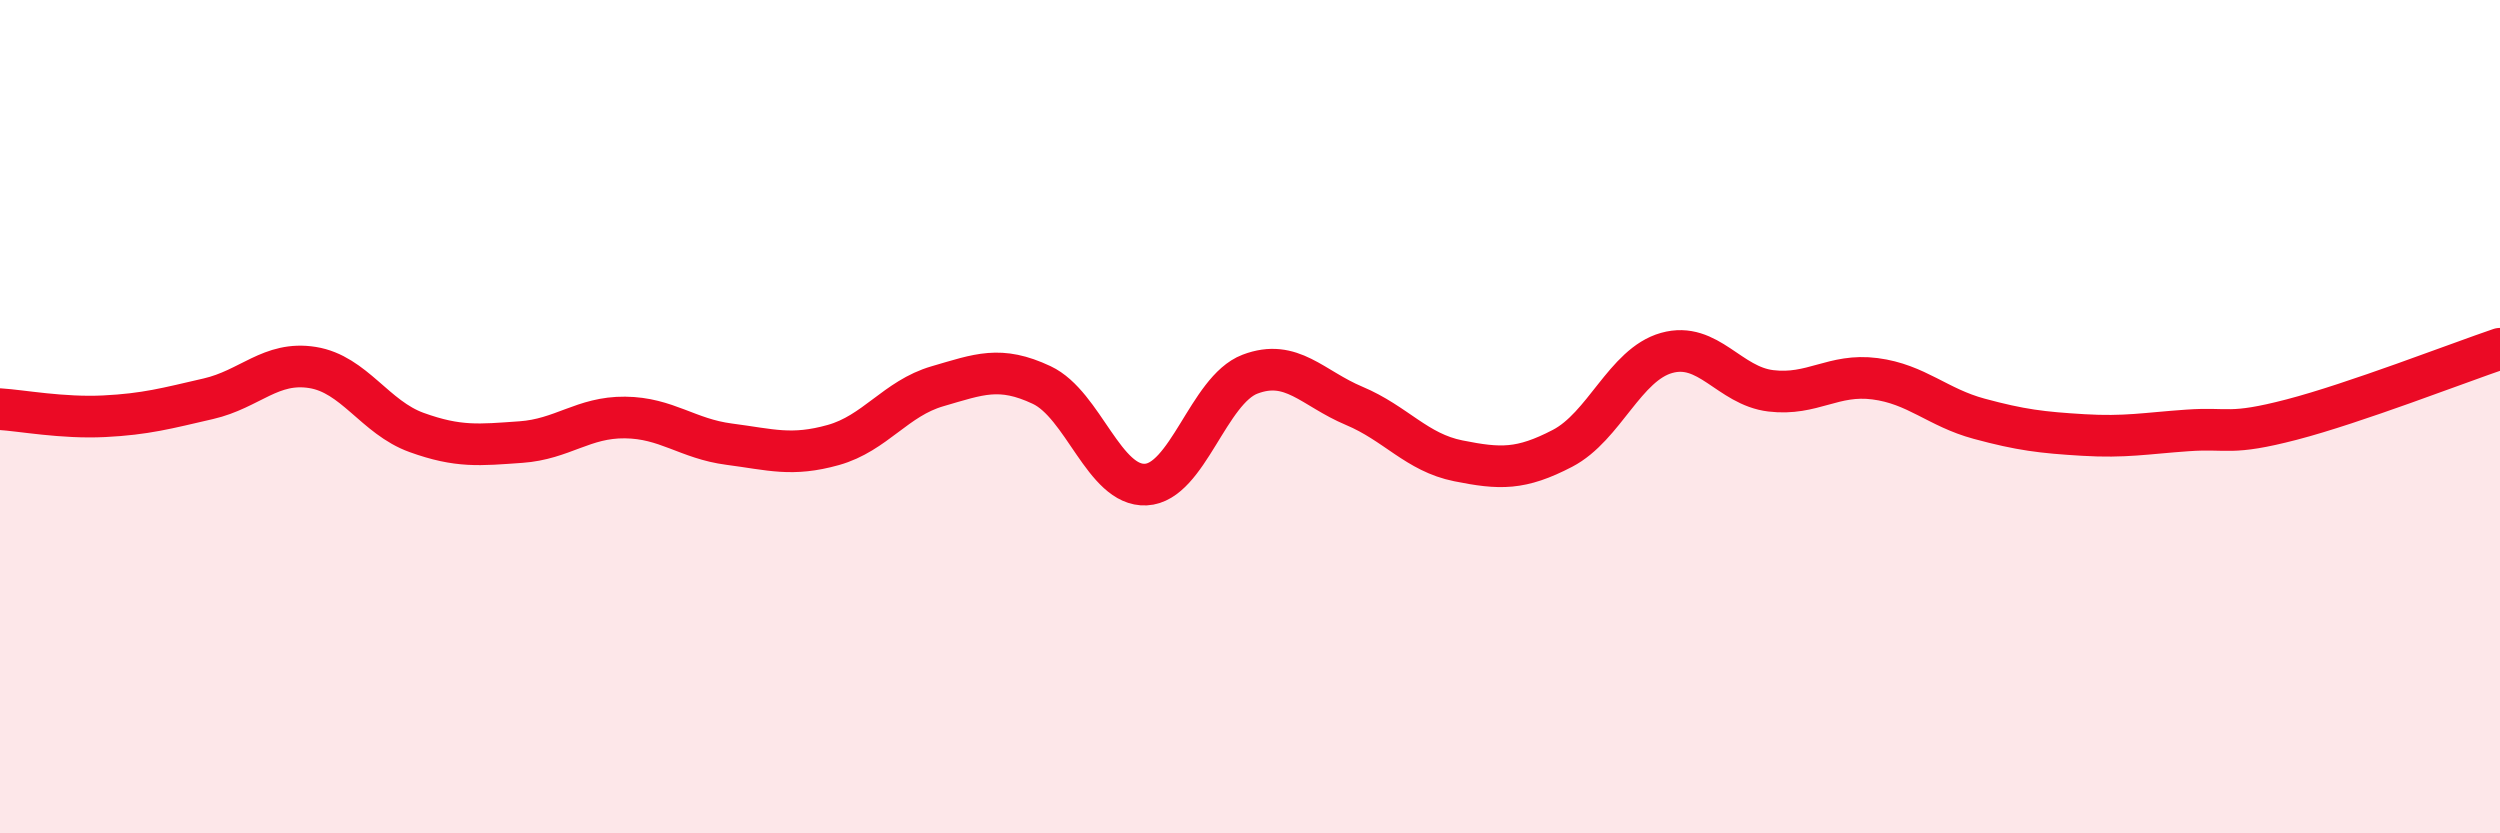
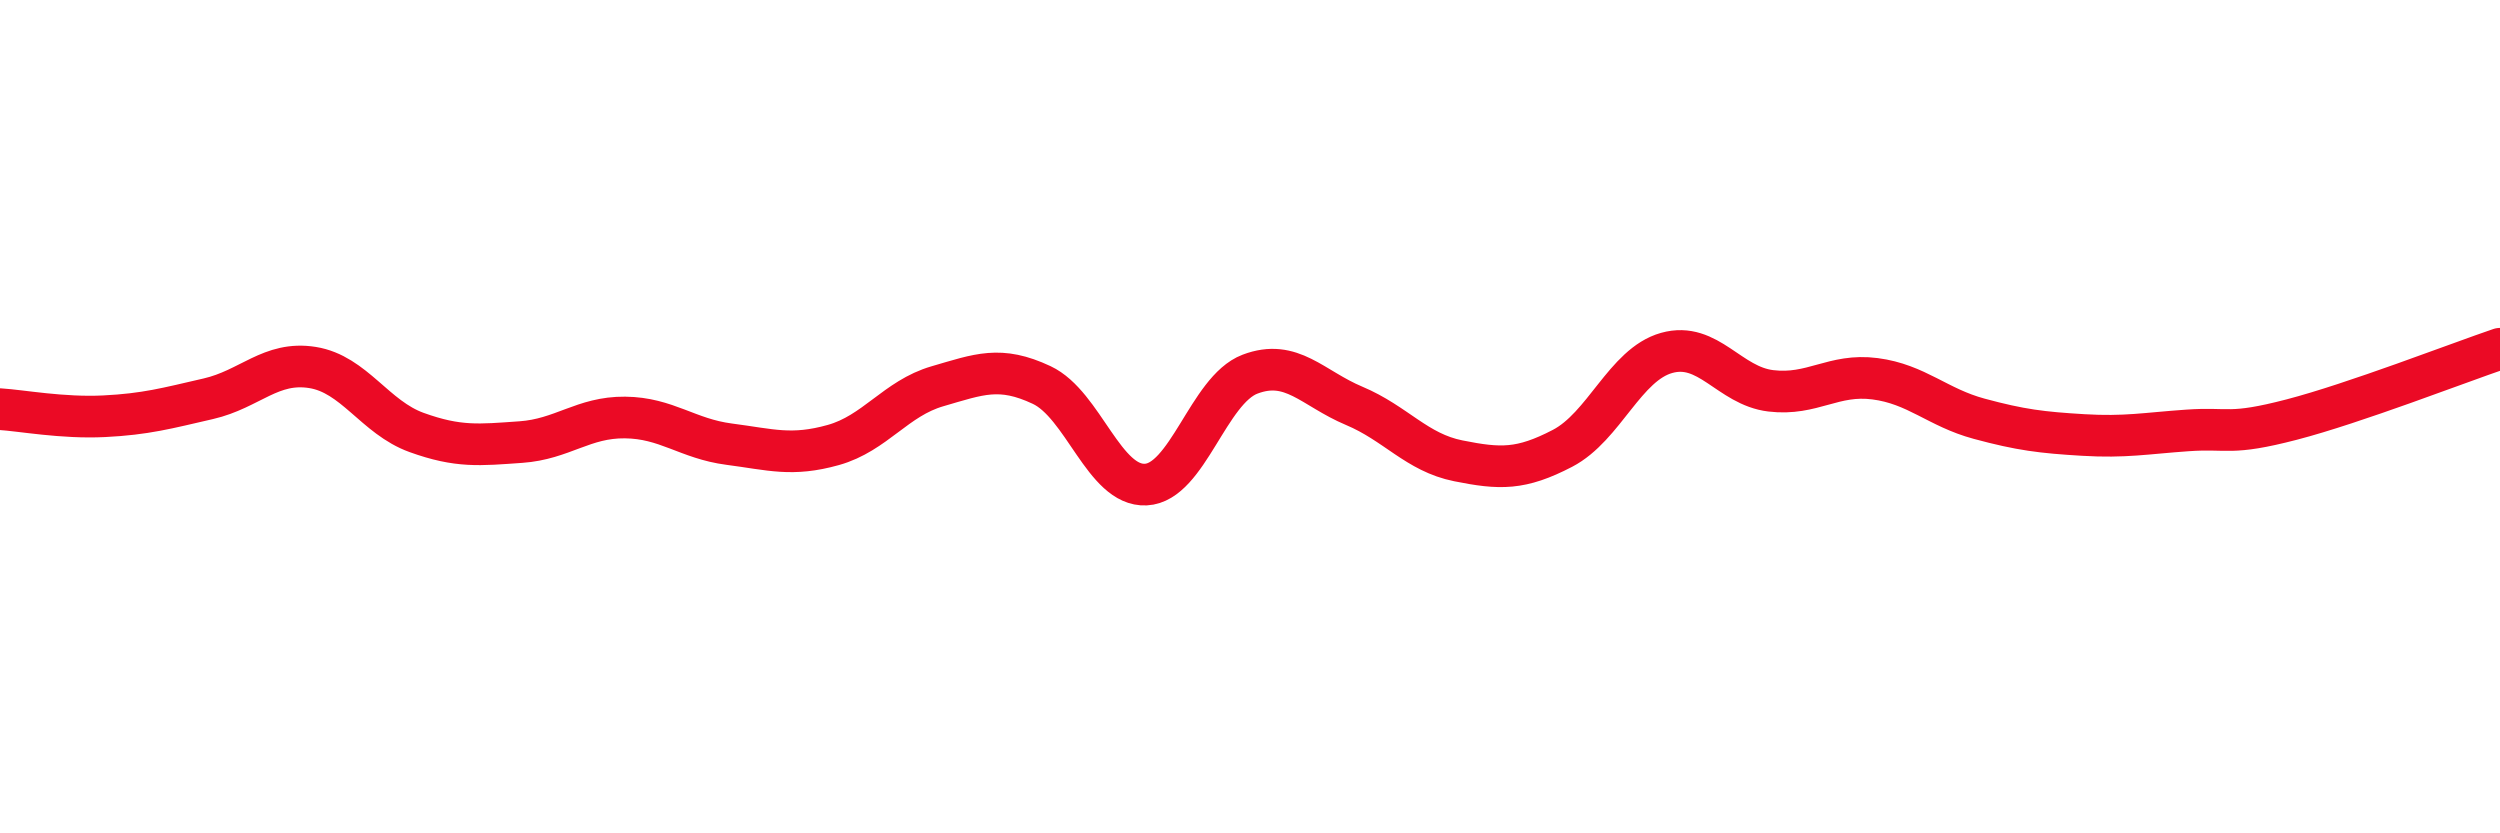
<svg xmlns="http://www.w3.org/2000/svg" width="60" height="20" viewBox="0 0 60 20">
-   <path d="M 0,9.82 C 0.5,9.85 1.5,10.04 2.5,9.99 C 3.5,9.94 4,9.8 5,9.57 C 6,9.34 6.5,8.66 7.5,8.82 C 8.5,8.98 9,10.02 10,10.38 C 11,10.74 11.5,10.68 12.5,10.61 C 13.5,10.54 14,10.01 15,10.02 C 16,10.03 16.5,10.53 17.5,10.66 C 18.5,10.79 19,10.96 20,10.68 C 21,10.4 21.5,9.56 22.5,9.27 C 23.5,8.98 24,8.77 25,9.24 C 26,9.71 26.5,11.68 27.5,11.63 C 28.5,11.58 29,9.36 30,8.98 C 31,8.6 31.5,9.32 32.5,9.74 C 33.5,10.16 34,10.86 35,11.06 C 36,11.26 36.5,11.28 37.5,10.76 C 38.5,10.24 39,8.75 40,8.47 C 41,8.19 41.5,9.26 42.5,9.38 C 43.5,9.5 44,8.96 45,9.09 C 46,9.22 46.5,9.78 47.5,10.05 C 48.5,10.32 49,10.38 50,10.44 C 51,10.5 51.5,10.4 52.5,10.33 C 53.5,10.26 53.5,10.46 55,10.07 C 56.5,9.68 59,8.71 60,8.37L60 20L0 20Z" fill="#EB0A25" opacity="0.1" stroke-linecap="round" stroke-linejoin="round" />
  <path d="M 0,9.82 C 0.5,9.85 1.5,10.04 2.5,9.99 C 3.5,9.94 4,9.8 5,9.57 C 6,9.34 6.5,8.66 7.5,8.82 C 8.5,8.98 9,10.02 10,10.38 C 11,10.74 11.5,10.68 12.5,10.61 C 13.5,10.54 14,10.01 15,10.02 C 16,10.03 16.5,10.53 17.5,10.66 C 18.5,10.79 19,10.96 20,10.68 C 21,10.4 21.5,9.56 22.5,9.27 C 23.5,8.98 24,8.77 25,9.24 C 26,9.71 26.5,11.68 27.5,11.63 C 28.5,11.58 29,9.36 30,8.98 C 31,8.6 31.5,9.32 32.5,9.74 C 33.5,10.16 34,10.86 35,11.06 C 36,11.26 36.5,11.28 37.5,10.76 C 38.5,10.24 39,8.75 40,8.47 C 41,8.19 41.5,9.26 42.5,9.38 C 43.5,9.5 44,8.96 45,9.09 C 46,9.22 46.5,9.78 47.5,10.05 C 48.5,10.32 49,10.38 50,10.44 C 51,10.5 51.5,10.4 52.5,10.33 C 53.5,10.26 53.5,10.46 55,10.07 C 56.5,9.68 59,8.71 60,8.37" stroke="#EB0A25" stroke-width="1" fill="none" stroke-linecap="round" stroke-linejoin="round" />
</svg>